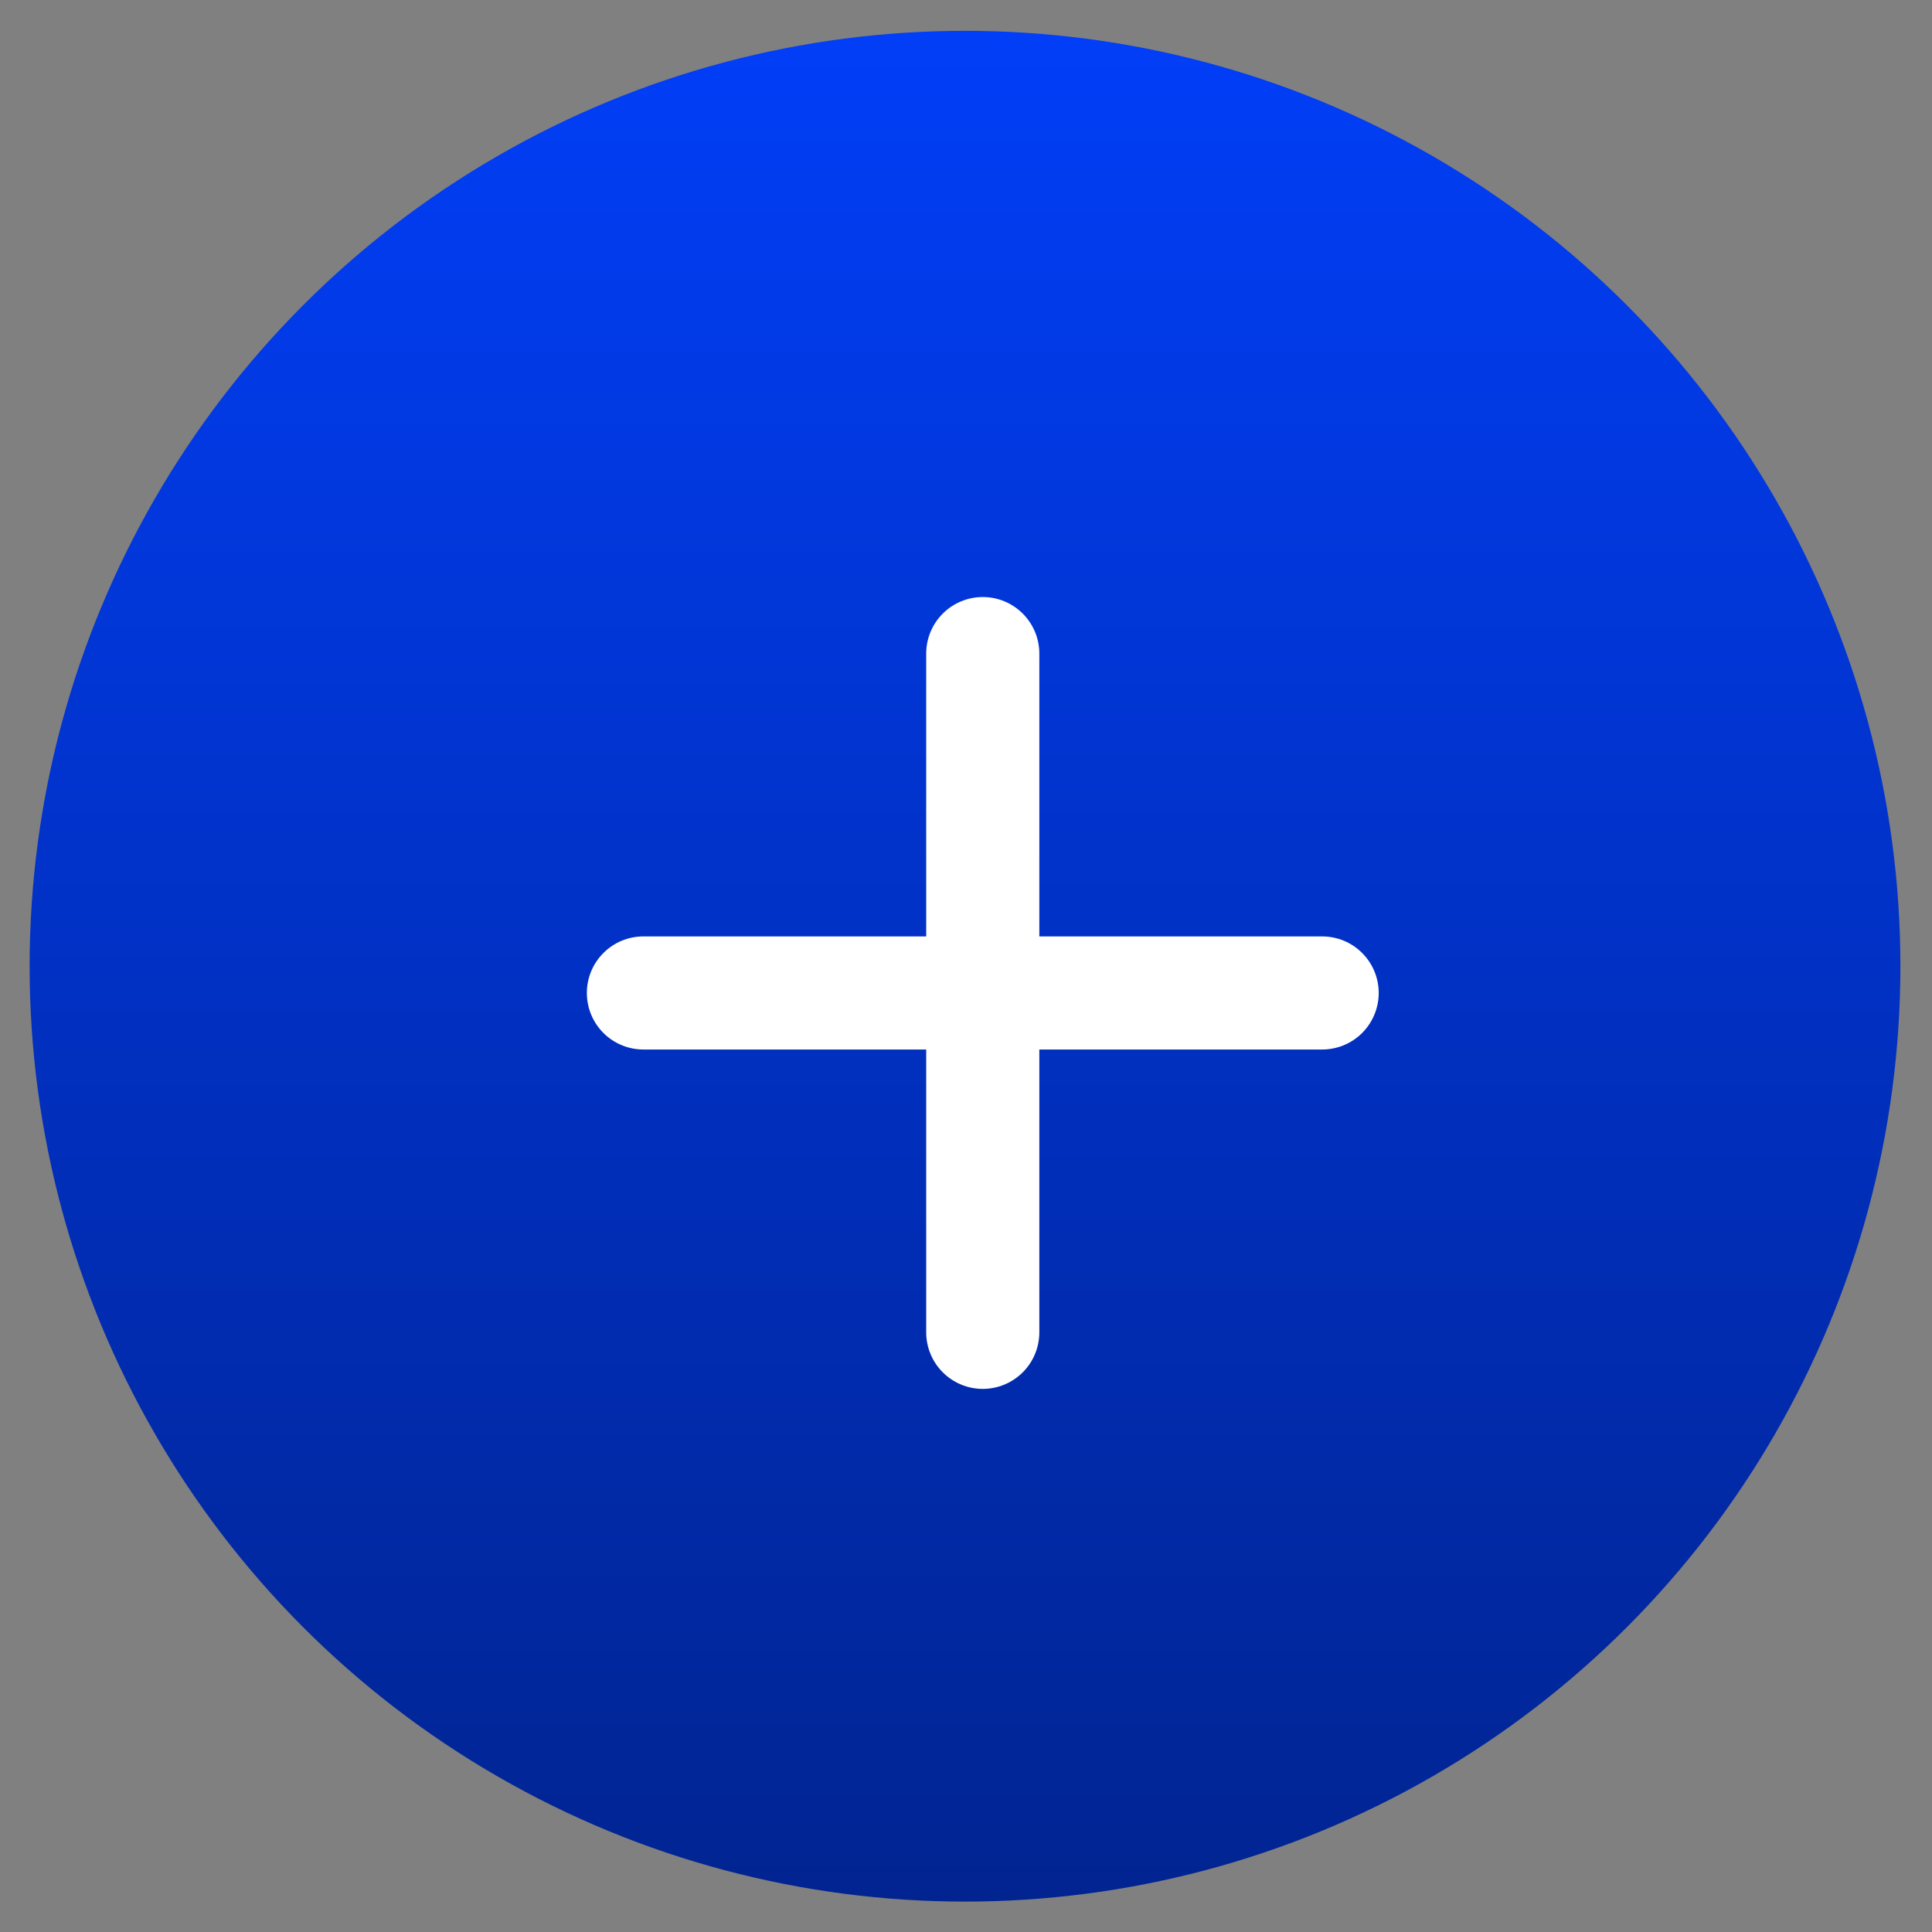
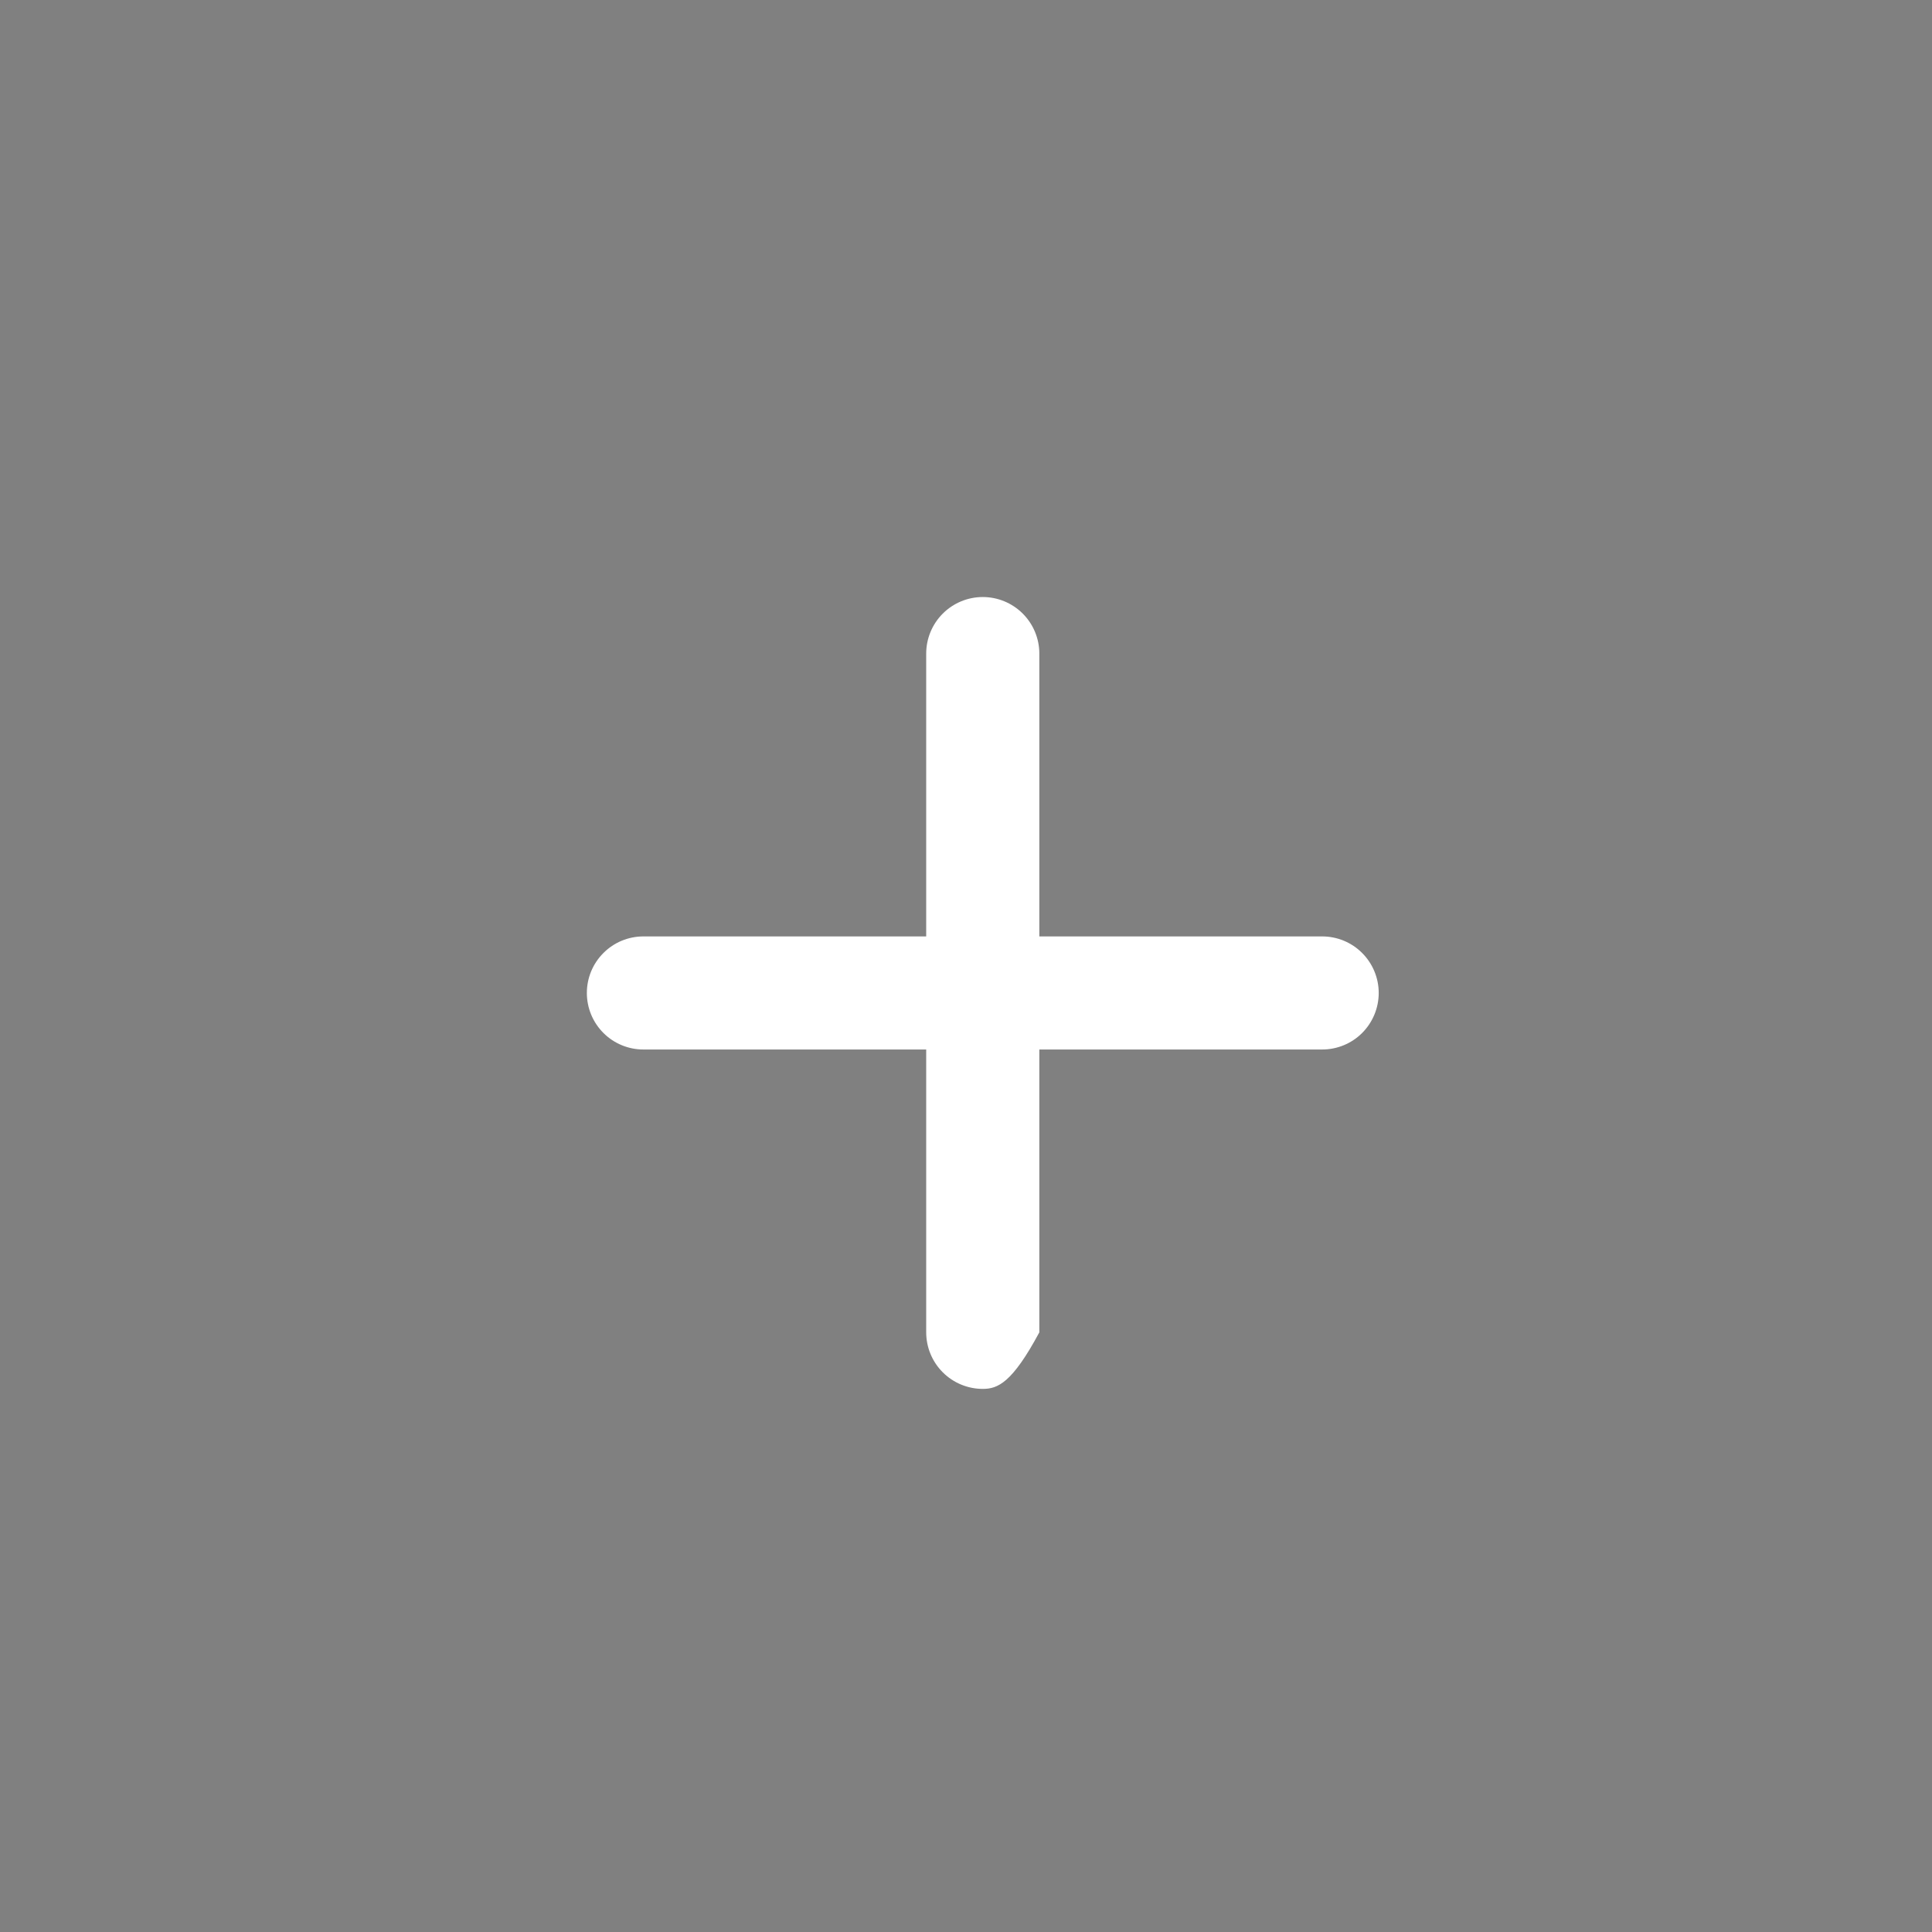
<svg xmlns="http://www.w3.org/2000/svg" width="45" height="45" viewBox="0 0 45 45" fill="none">
  <rect x="0" y="0" width="45" height="45" fill="#808080" stroke="none" />
-   <circle cx="22.477" cy="22.505" r="21.787" fill="url(#paint0_linear_10_78)" />
-   <path d="M30.795 24.445H24.208V31.033C24.208 31.382 24.069 31.717 23.822 31.964C23.575 32.211 23.24 32.35 22.891 32.35C22.541 32.35 22.206 32.211 21.959 31.964C21.712 31.717 21.573 31.382 21.573 31.033V24.445H14.986C14.637 24.445 14.302 24.307 14.055 24.06C13.807 23.812 13.669 23.477 13.669 23.128C13.669 22.779 13.807 22.444 14.055 22.197C14.302 21.949 14.637 21.811 14.986 21.811H21.573V15.223C21.573 14.874 21.712 14.539 21.959 14.292C22.206 14.045 22.541 13.906 22.891 13.906C23.24 13.906 23.575 14.045 23.822 14.292C24.069 14.539 24.208 14.874 24.208 15.223V21.811H30.795C31.145 21.811 31.48 21.949 31.727 22.197C31.974 22.444 32.113 22.779 32.113 23.128C32.113 23.477 31.974 23.812 31.727 24.06C31.48 24.307 31.145 24.445 30.795 24.445Z" fill="white" />
+   <path d="M30.795 24.445H24.208V31.033C23.575 32.211 23.24 32.35 22.891 32.35C22.541 32.35 22.206 32.211 21.959 31.964C21.712 31.717 21.573 31.382 21.573 31.033V24.445H14.986C14.637 24.445 14.302 24.307 14.055 24.06C13.807 23.812 13.669 23.477 13.669 23.128C13.669 22.779 13.807 22.444 14.055 22.197C14.302 21.949 14.637 21.811 14.986 21.811H21.573V15.223C21.573 14.874 21.712 14.539 21.959 14.292C22.206 14.045 22.541 13.906 22.891 13.906C23.24 13.906 23.575 14.045 23.822 14.292C24.069 14.539 24.208 14.874 24.208 15.223V21.811H30.795C31.145 21.811 31.48 21.949 31.727 22.197C31.974 22.444 32.113 22.779 32.113 23.128C32.113 23.477 31.974 23.812 31.727 24.06C31.48 24.307 31.145 24.445 30.795 24.445Z" fill="white" />
  <defs>
    <linearGradient id="paint0_linear_10_78" x1="22.477" y1="0.717" x2="22.477" y2="44.292" gradientUnits="userSpaceOnUse">
      <stop stop-color="#013EF7" />
      <stop offset="1" stop-color="#012491" />
    </linearGradient>
  </defs>
</svg>